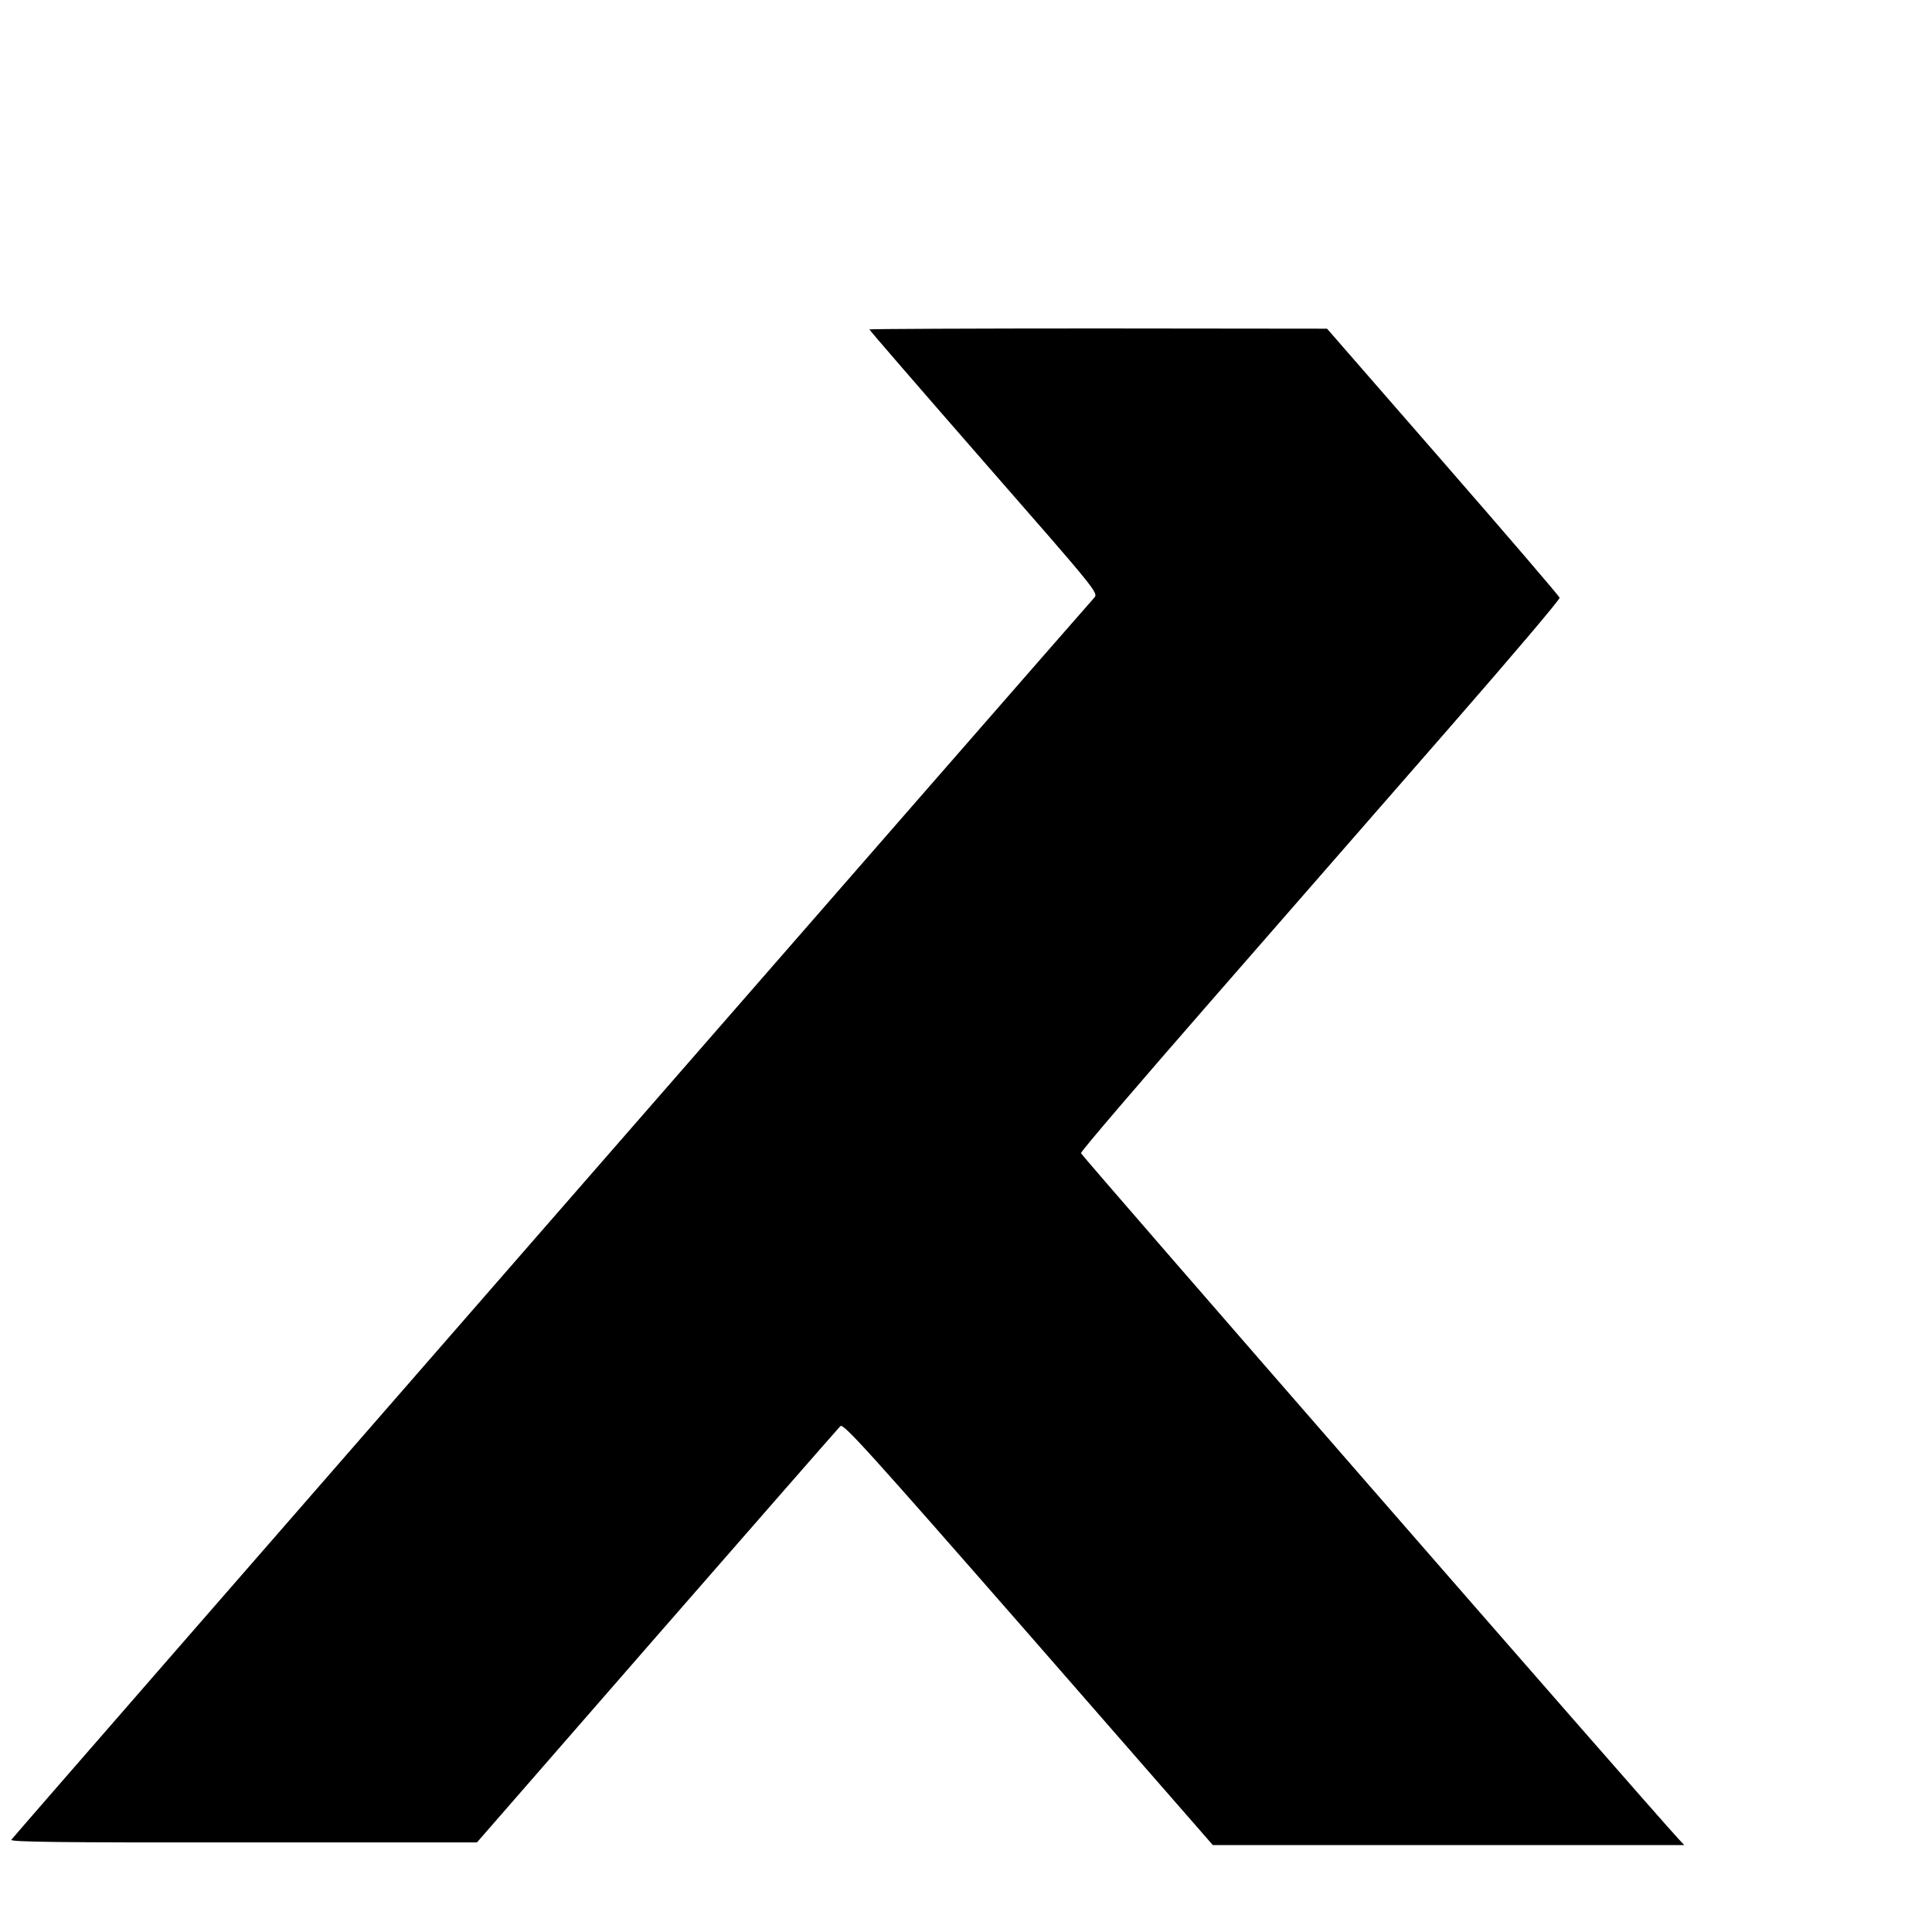
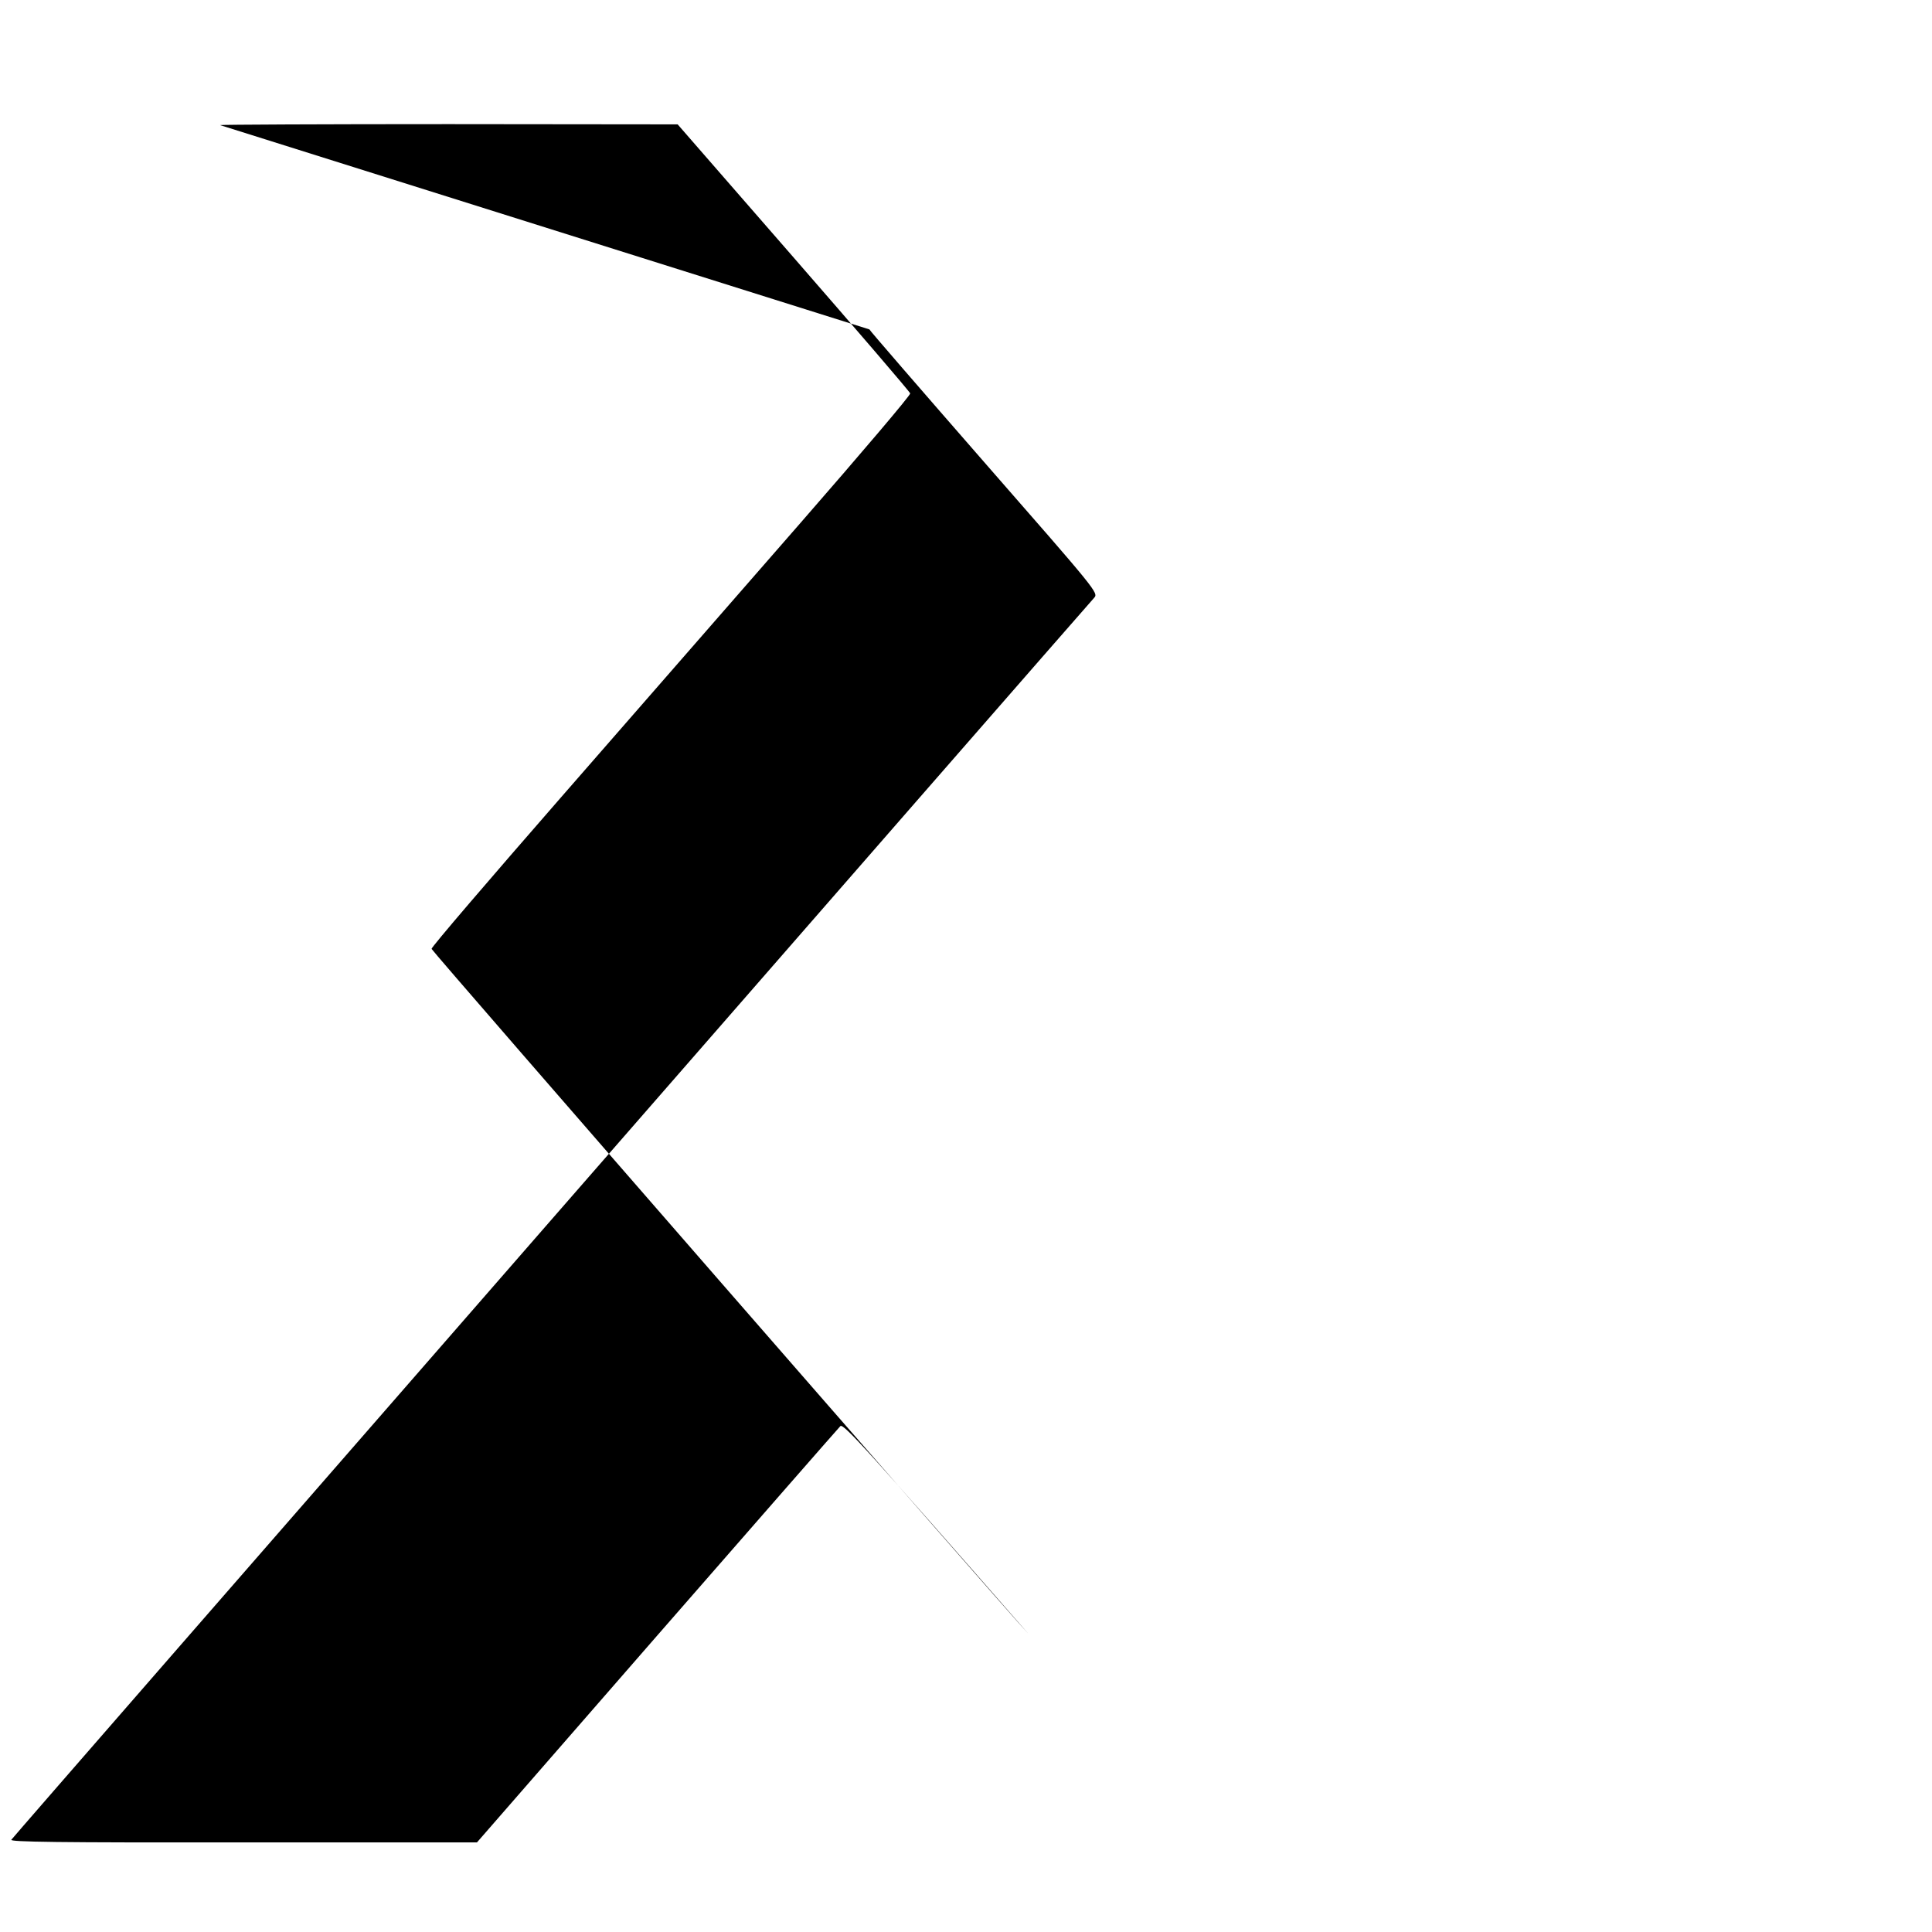
<svg xmlns="http://www.w3.org/2000/svg" version="1.0" width="16pt" height="16pt" viewBox="0 0 16 16" preserveAspectRatio="xMidYMid meet">
  <g transform="translate(0,16) scale(0.002,-0.002)" fill="#000000" stroke="none">
-     <path d="M3600 6636 c0 -3 213 -249 474 -548 466 -533 475 -543 457 -563 -79 -88 -4479 -5133 -4484 -5143 -7 -9 188 -12 960 -11 l968 0 745 855 c410 470 752 861 760 869 13 11 117 -104 779 -861 l763 -874 976 0 976 0 -26 28 c-119 128 -2471 2828 -2472 2837 -1 7 240 288 534 625 294 337 741 849 993 1138 252 289 457 530 455 537 -2 7 -219 260 -483 563 l-480 551 -947 1 c-522 0 -948 -2 -948 -4z" />
+     <path d="M3600 6636 c0 -3 213 -249 474 -548 466 -533 475 -543 457 -563 -79 -88 -4479 -5133 -4484 -5143 -7 -9 188 -12 960 -11 l968 0 745 855 c410 470 752 861 760 869 13 11 117 -104 779 -861 c-119 128 -2471 2828 -2472 2837 -1 7 240 288 534 625 294 337 741 849 993 1138 252 289 457 530 455 537 -2 7 -219 260 -483 563 l-480 551 -947 1 c-522 0 -948 -2 -948 -4z" />
  </g>
</svg>